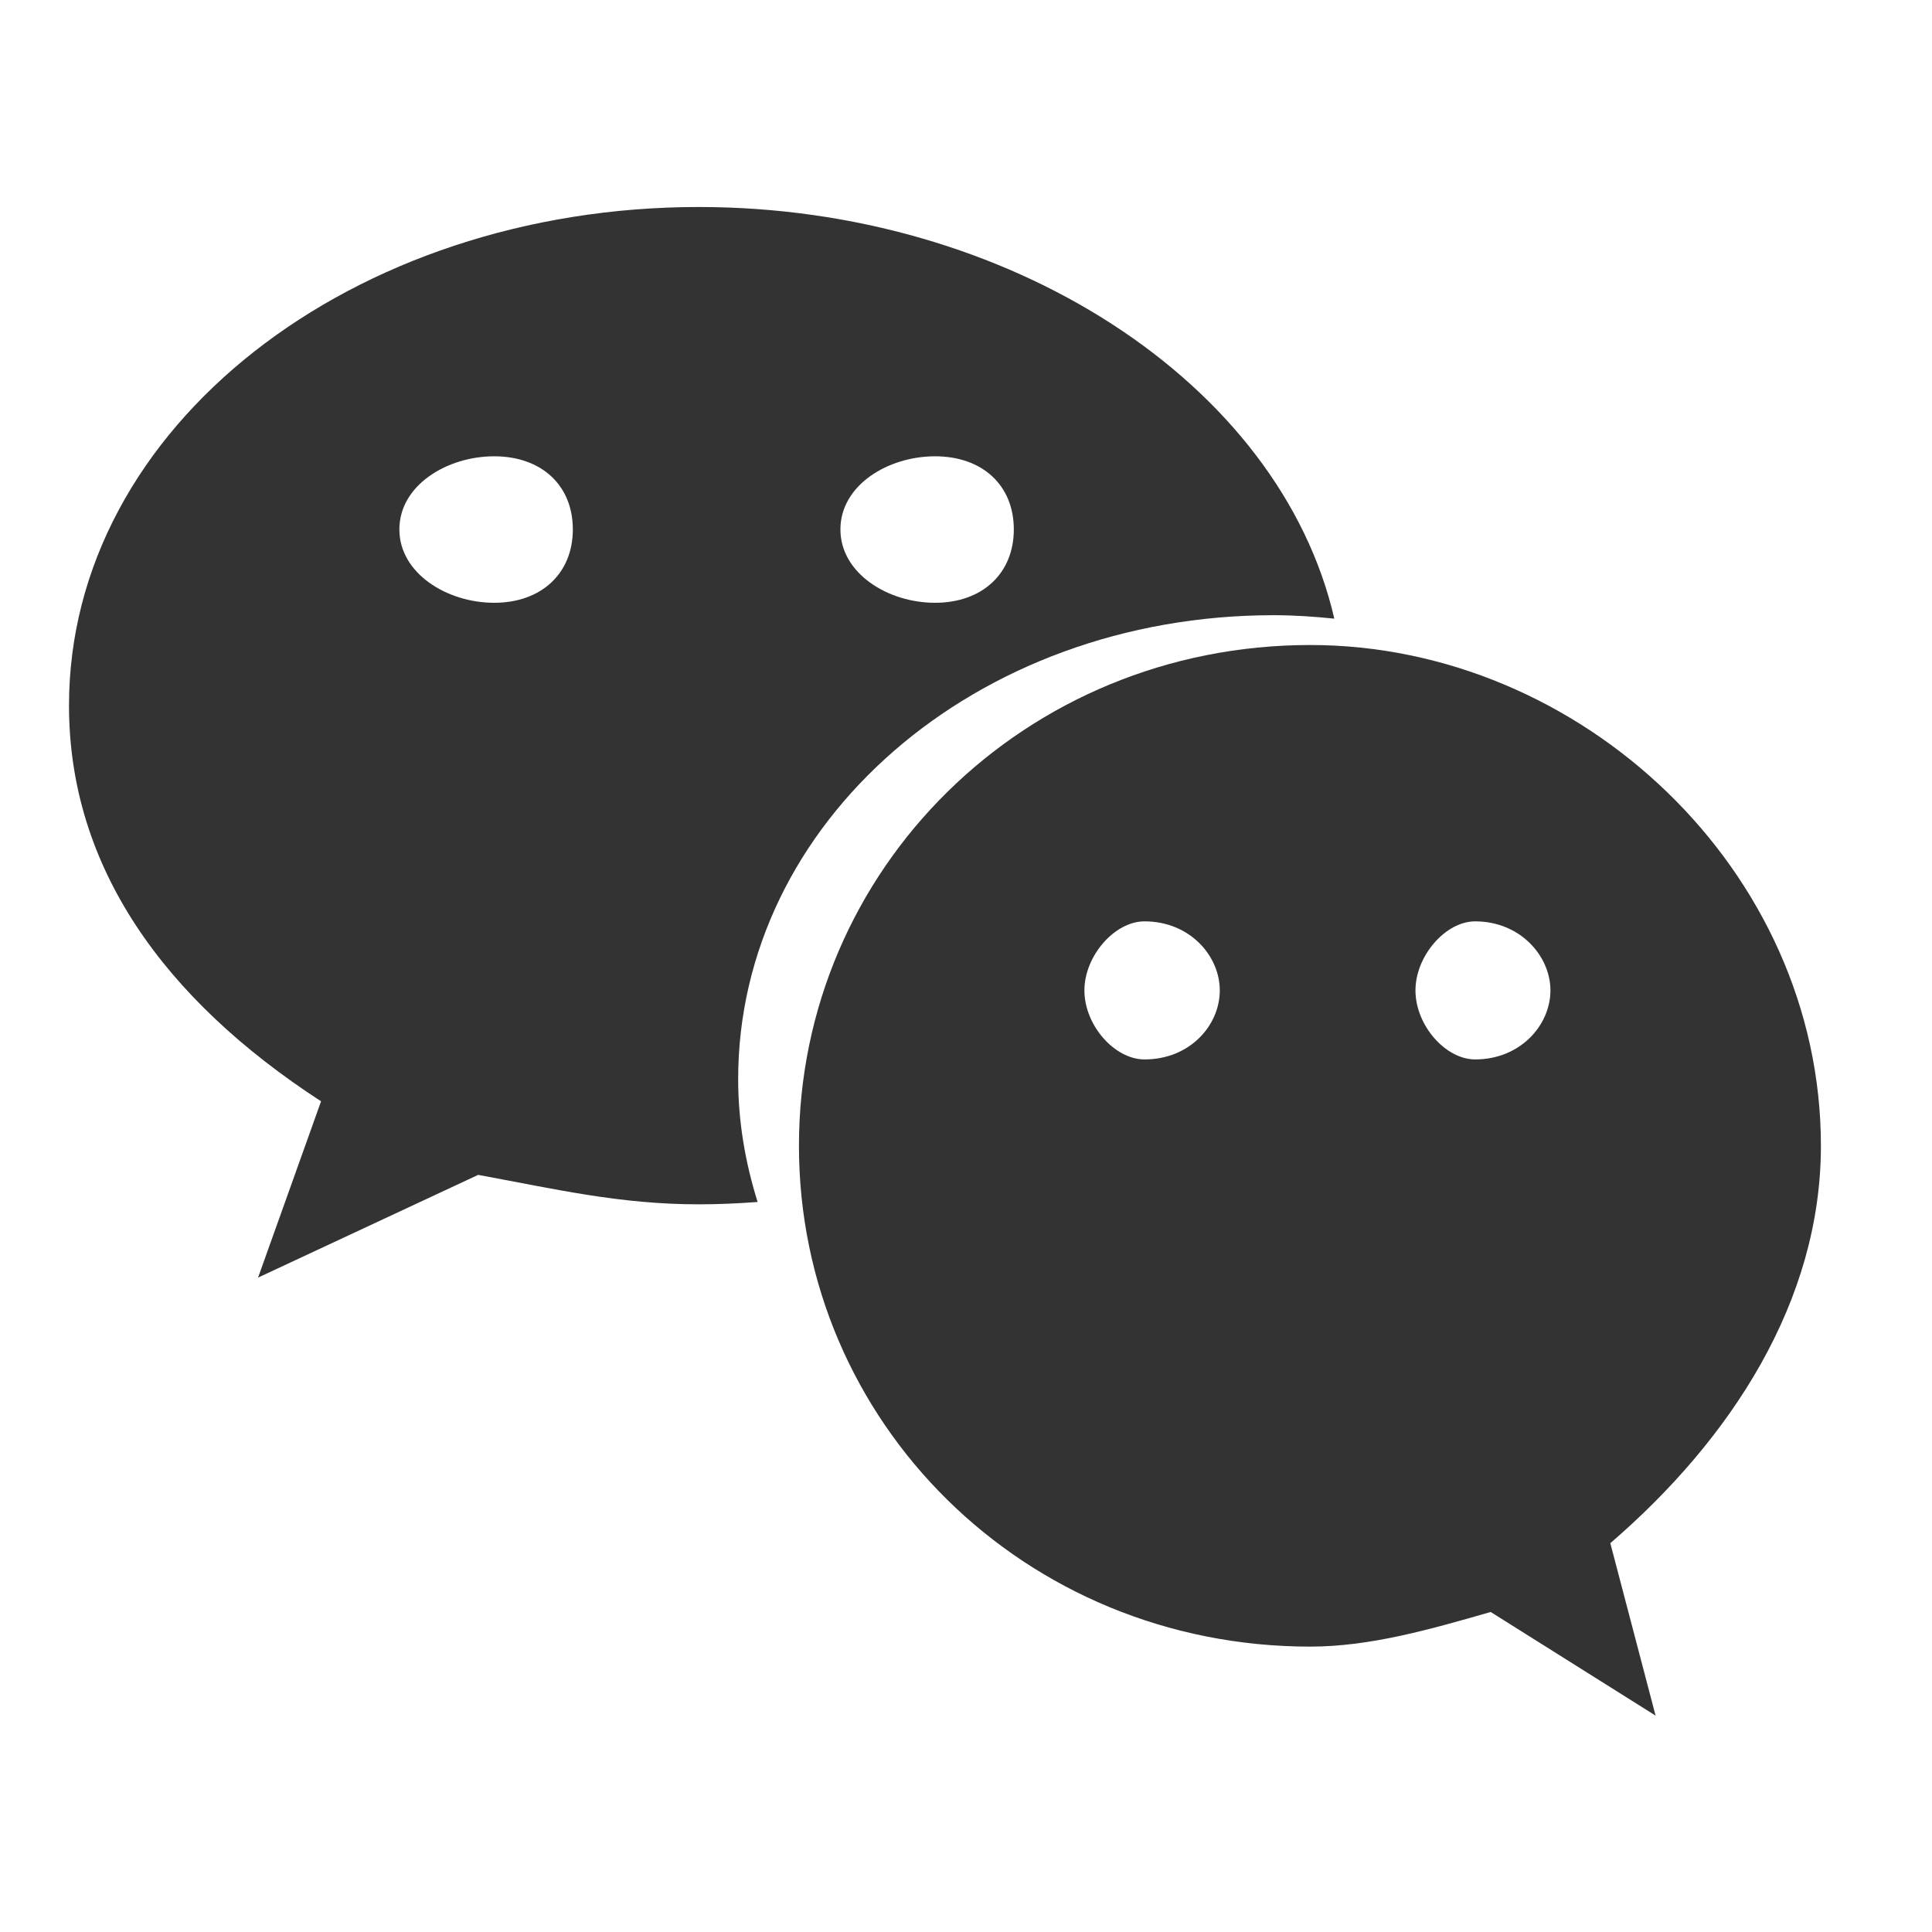
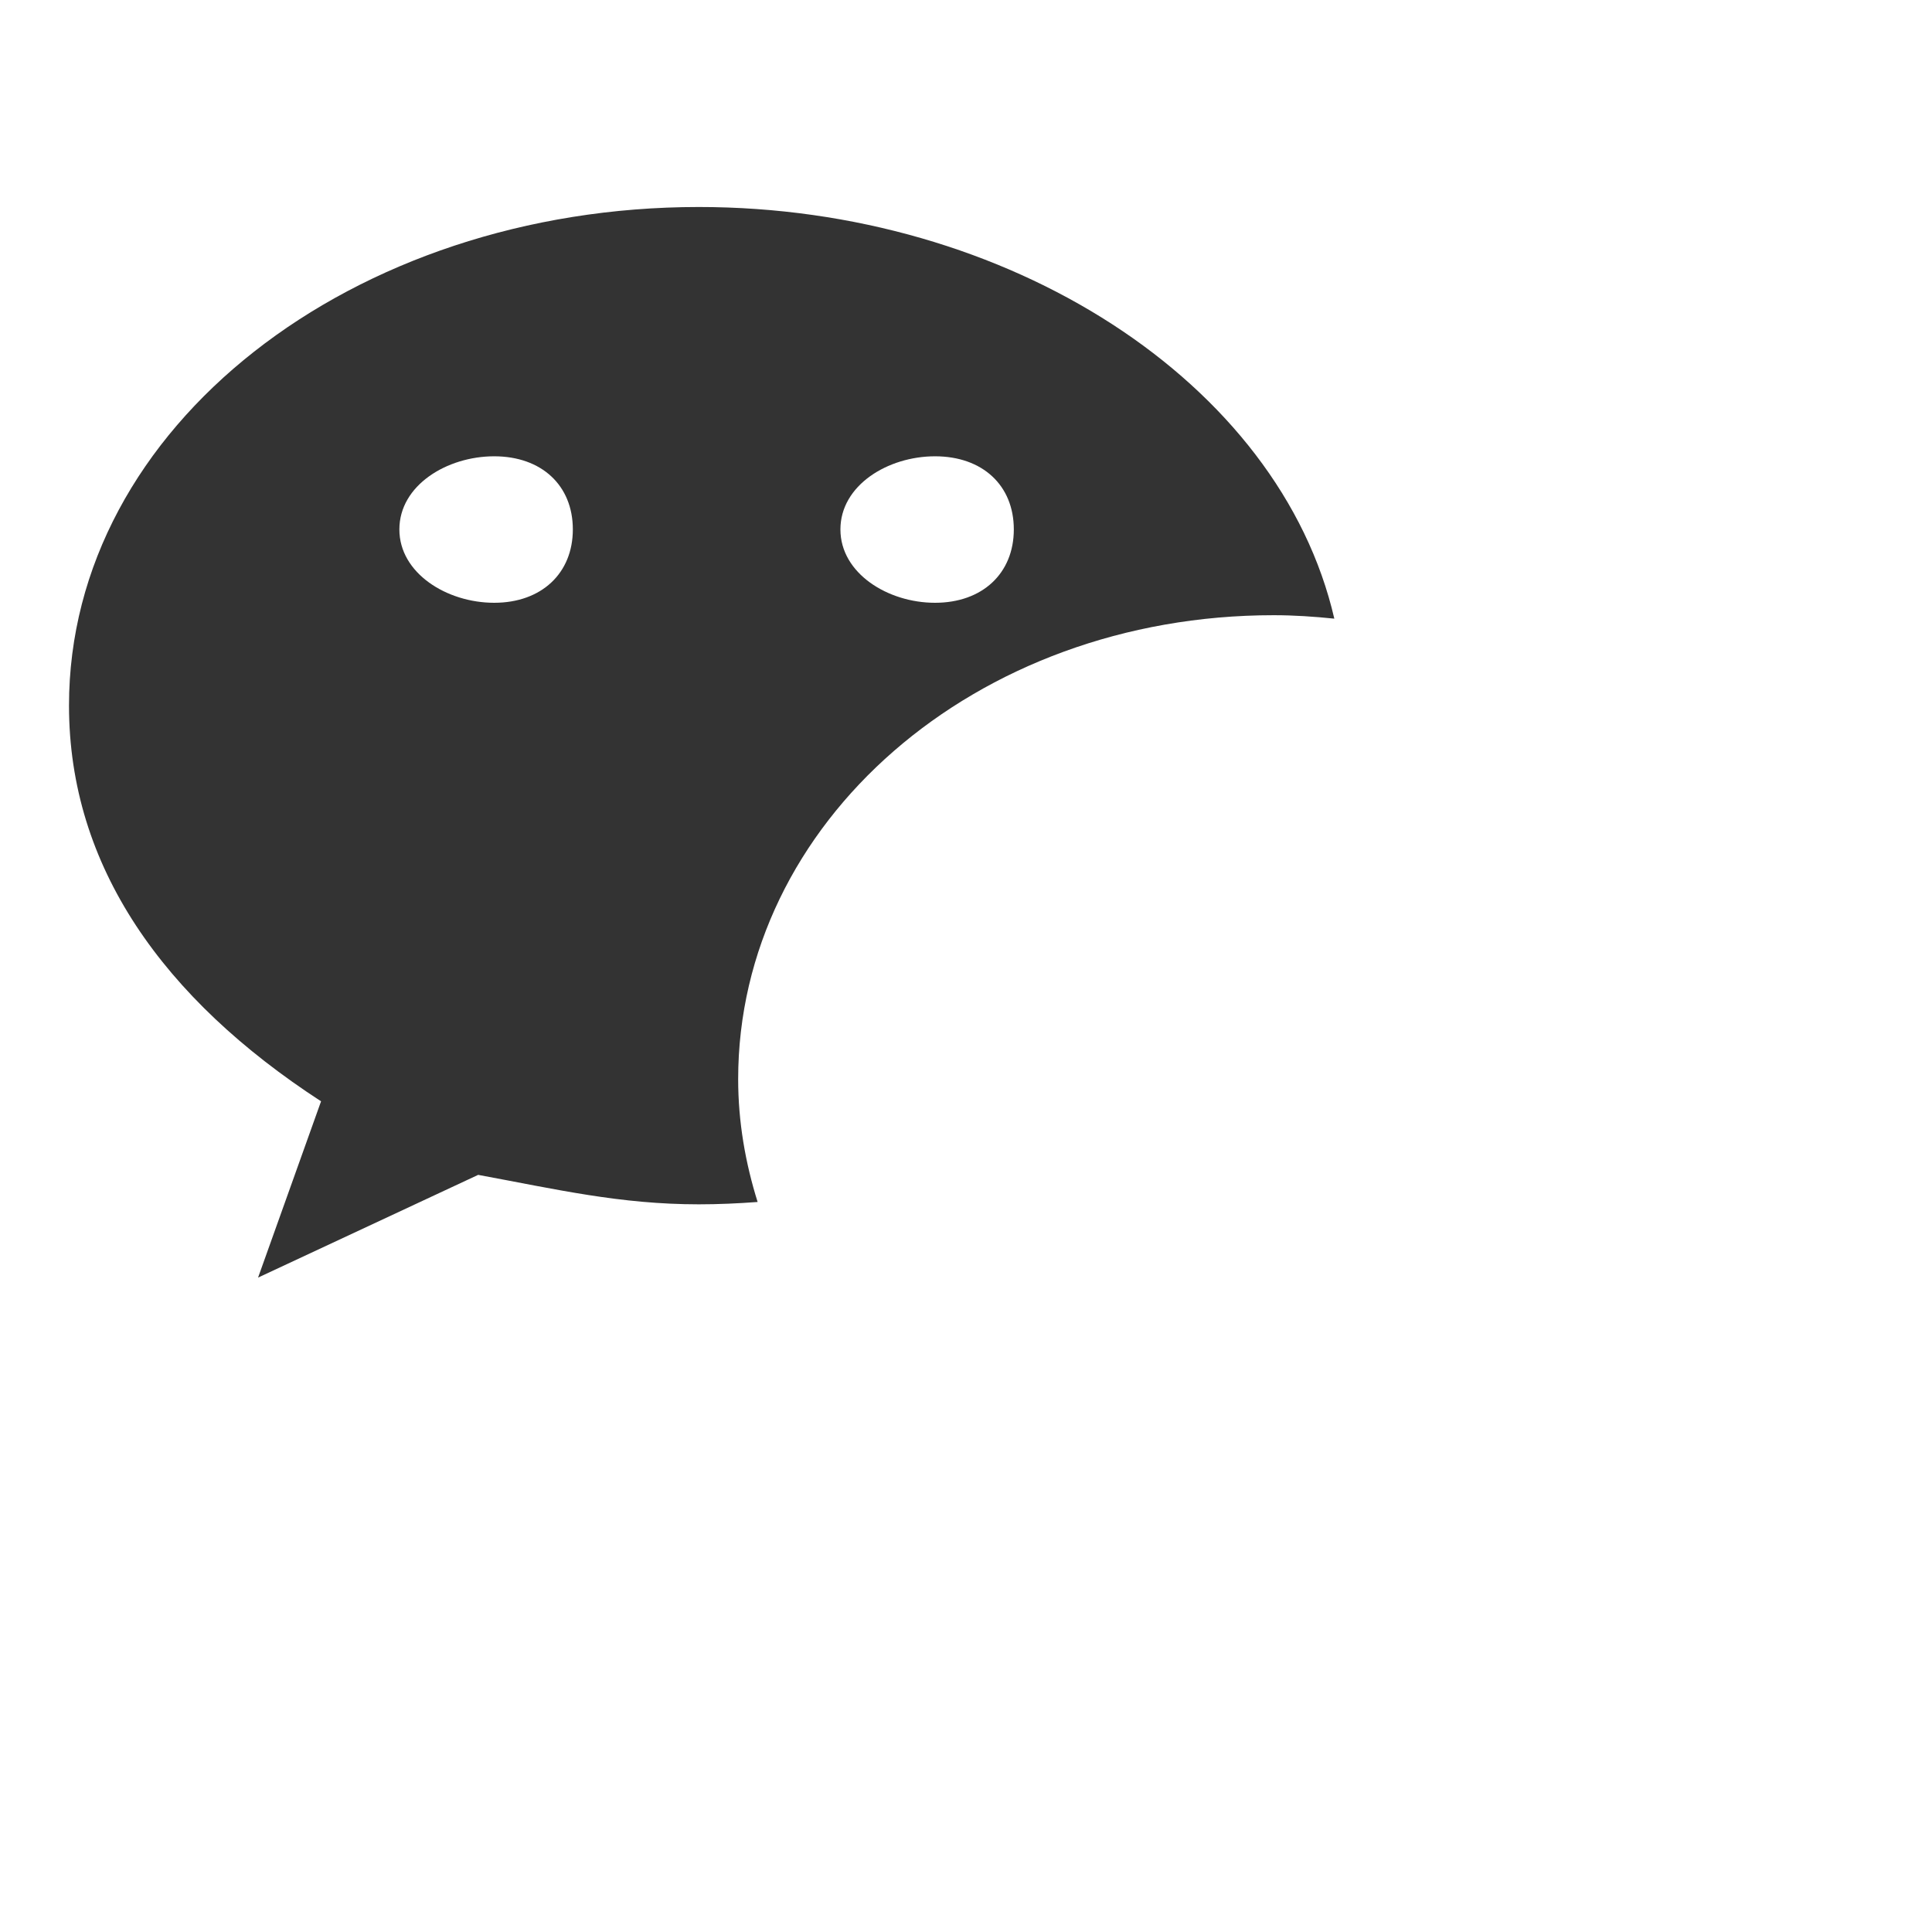
<svg xmlns="http://www.w3.org/2000/svg" width="28" height="28" viewBox="0 0 28 28" fill="none">
  <path d="M18.459 8.916C18.755 8.916 19.047 8.936 19.338 8.966C18.548 5.543 14.616 3 10.128 3C5.11 3 1 6.183 1 10.225C1 12.559 2.367 14.475 4.653 15.961L3.74 18.516L6.93 17.027C8.072 17.238 8.988 17.454 10.128 17.454C10.414 17.454 10.698 17.441 10.98 17.42C10.802 16.852 10.698 16.257 10.698 15.64C10.698 11.928 14.123 8.916 18.459 8.916V8.916ZM13.551 6.613C14.238 6.613 14.693 7.033 14.693 7.673C14.693 8.309 14.238 8.736 13.551 8.736C12.867 8.736 12.18 8.309 12.18 7.673C12.18 7.033 12.867 6.613 13.551 6.613H13.551ZM7.162 8.736C6.478 8.736 5.788 8.309 5.788 7.673C5.788 7.033 6.478 6.613 7.162 6.613C7.847 6.613 8.302 7.033 8.302 7.673C8.302 8.309 7.847 8.736 7.162 8.736V8.736Z" fill="#333333" />
-   <path d="M26.39 16.606C26.39 12.607 22.905 9.348 18.99 9.348C14.844 9.348 11.579 12.607 11.579 16.606C11.579 20.611 14.844 23.864 18.99 23.864C19.857 23.864 20.732 23.613 21.604 23.362L23.994 24.864L23.338 22.365C25.087 20.858 26.39 18.861 26.39 16.606ZM16.587 15.354C16.153 15.354 15.716 14.859 15.716 14.354C15.716 13.855 16.153 13.353 16.587 13.353C17.246 13.353 17.678 13.855 17.678 14.354C17.678 14.859 17.246 15.354 16.587 15.354ZM21.379 15.354C20.949 15.354 20.514 14.859 20.514 14.354C20.514 13.855 20.949 13.353 21.379 13.353C22.032 13.353 22.47 13.855 22.47 14.354C22.47 14.859 22.032 15.354 21.379 15.354Z" fill="#333333" />
</svg>